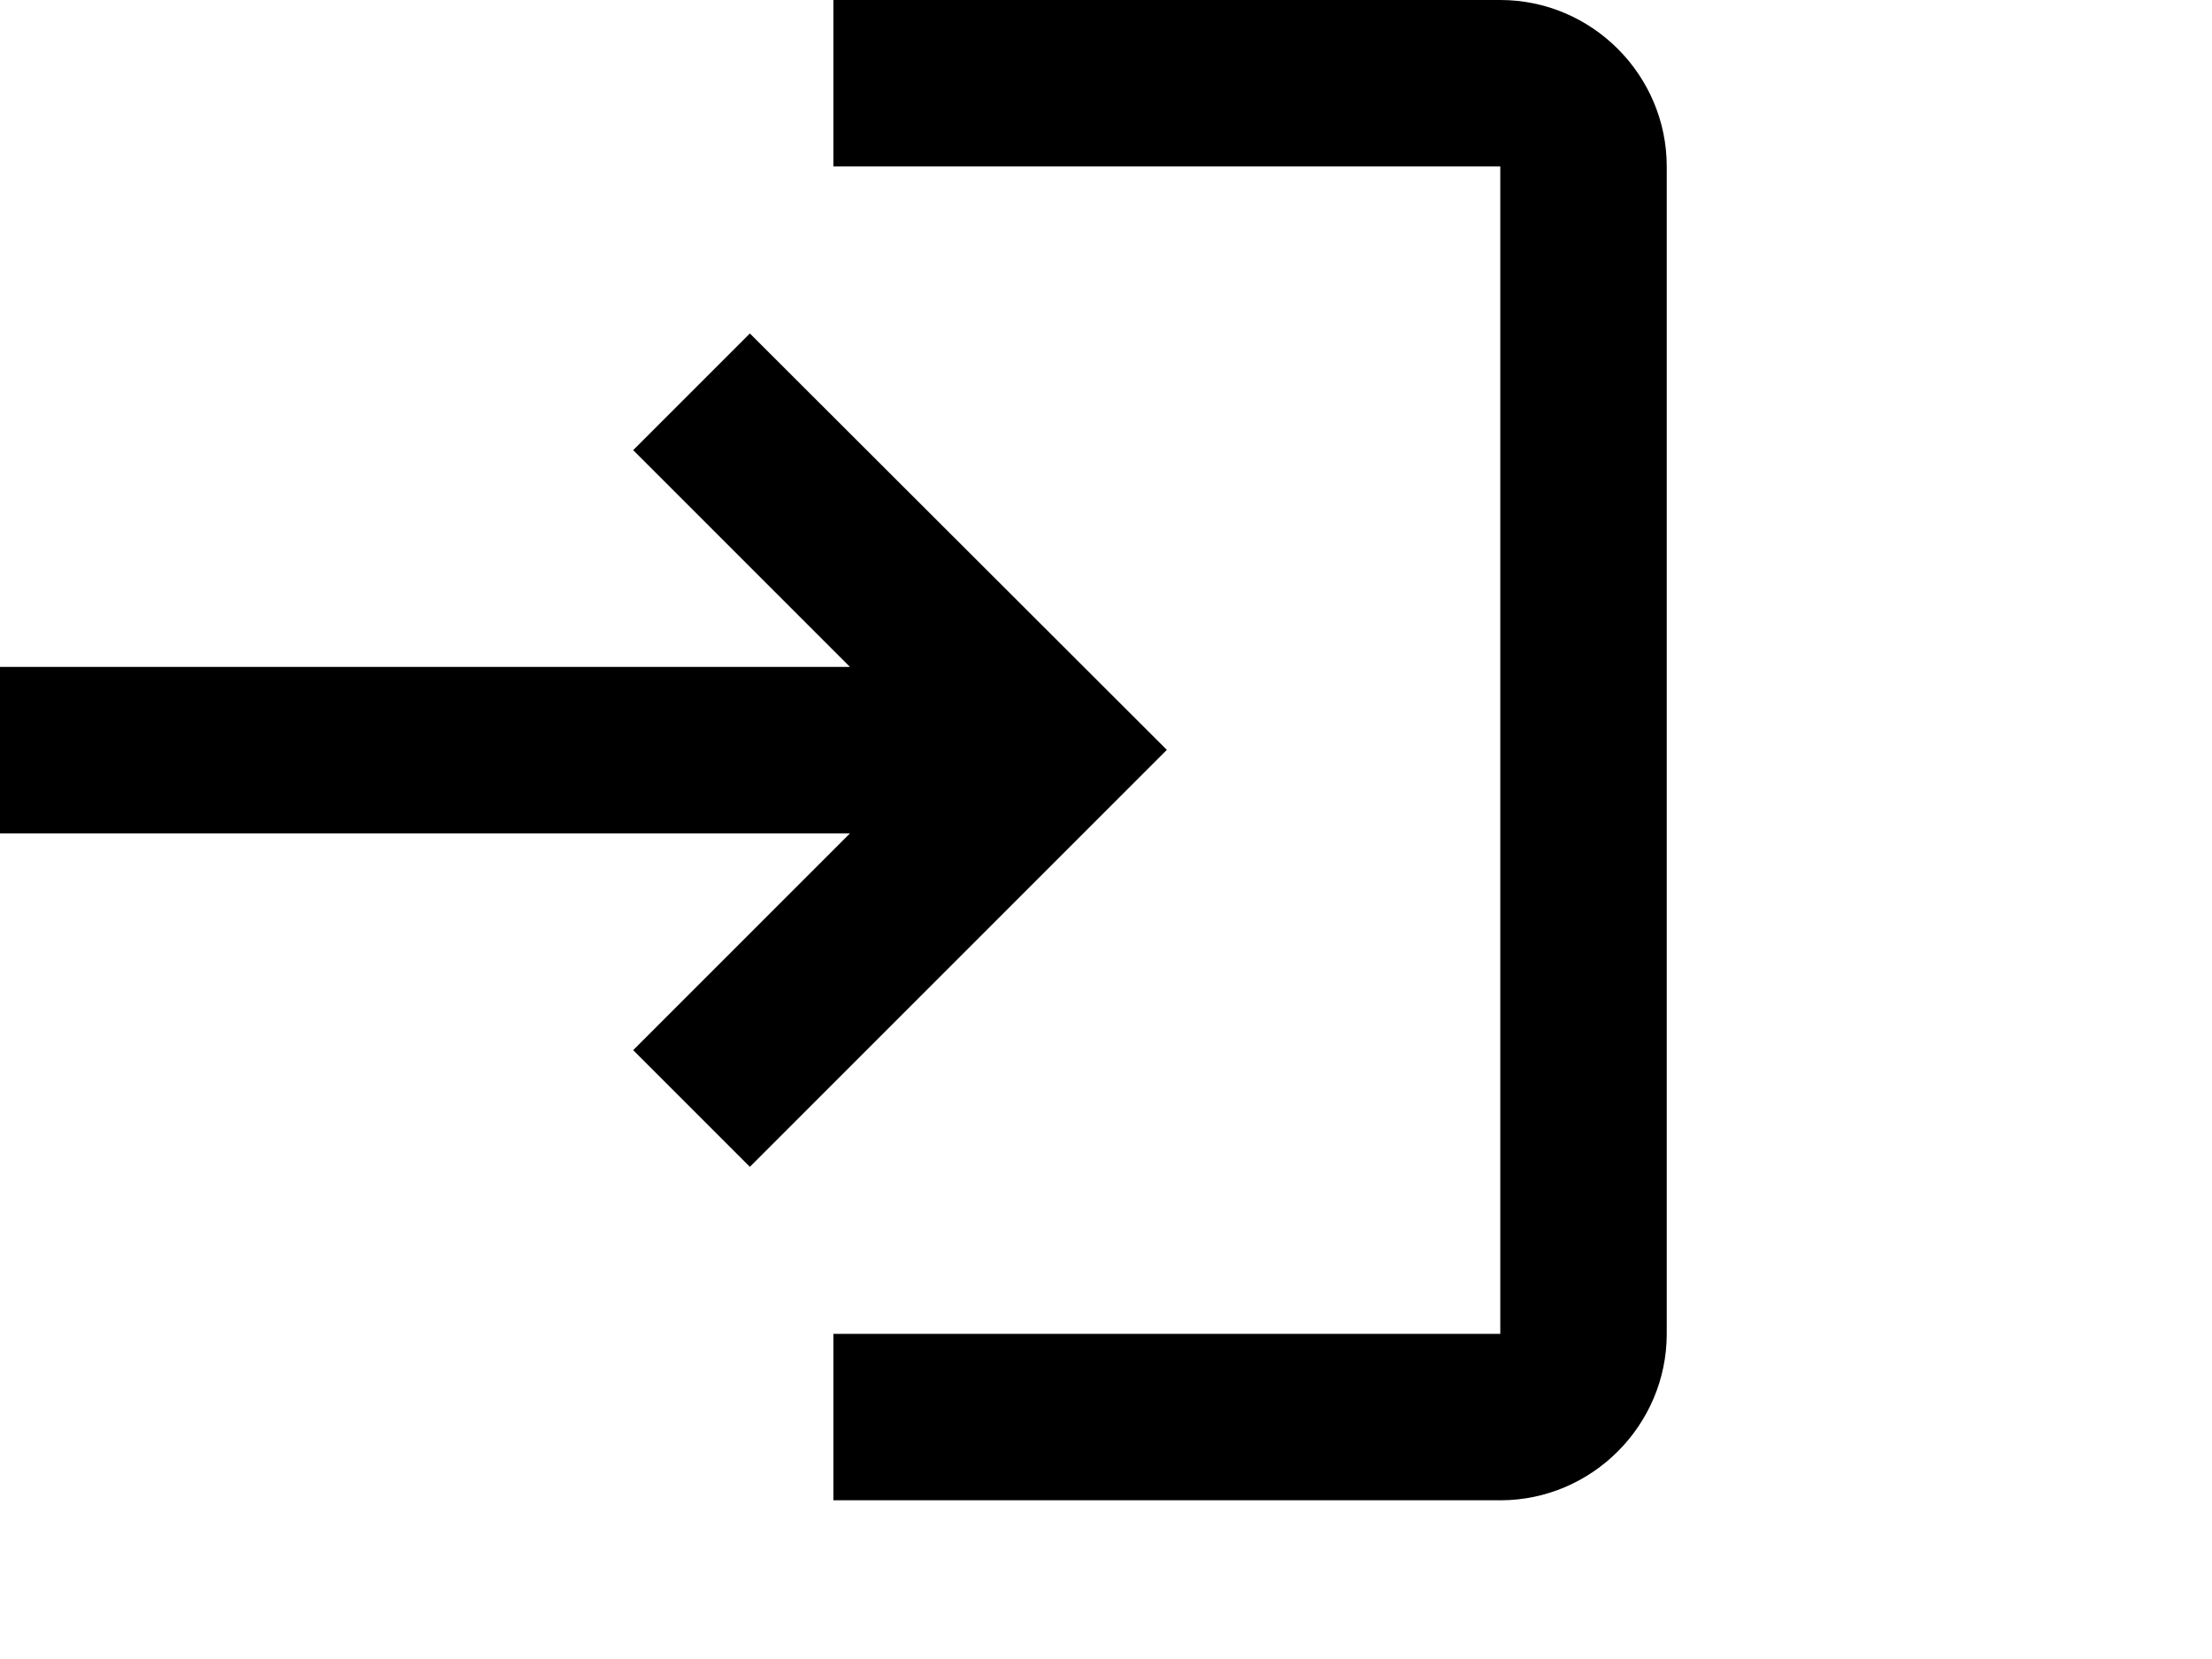
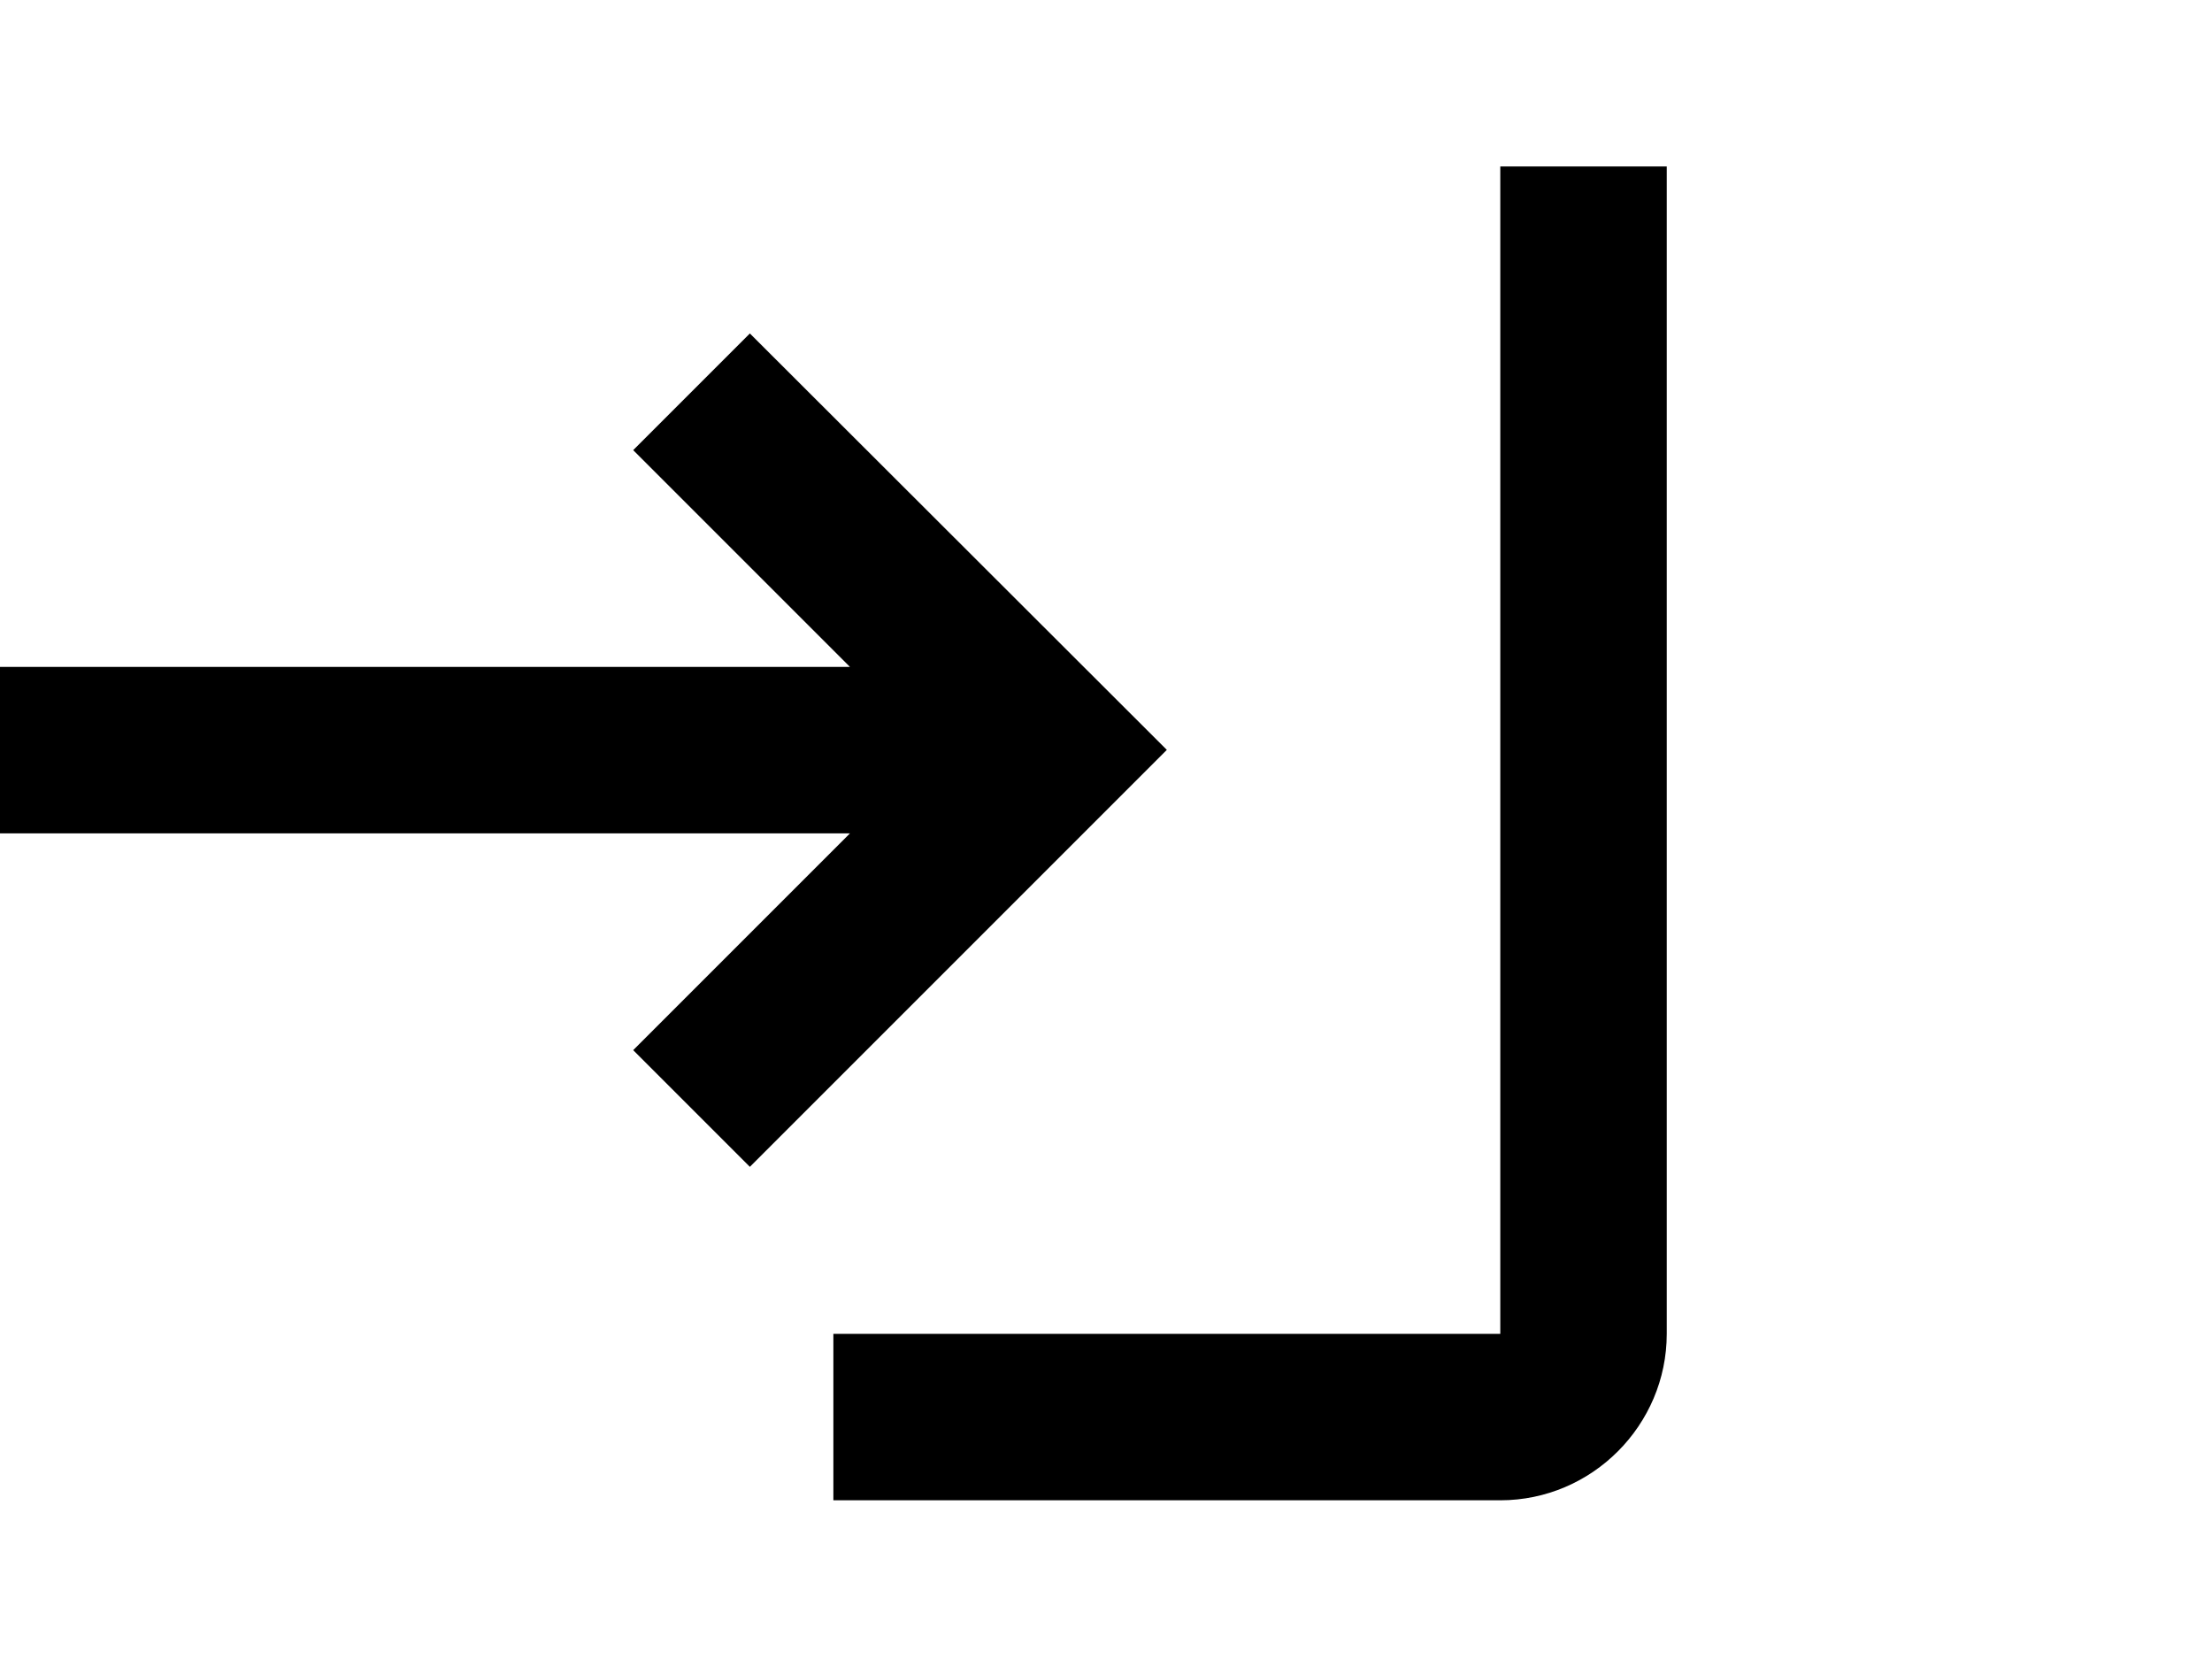
<svg xmlns="http://www.w3.org/2000/svg" fill="none" height="100%" overflow="visible" preserveAspectRatio="none" style="display: block;" viewBox="0 0 4 3" width="100%">
  <g id="Group">
-     <path d="M1.356 0.603L1.145 0.814L1.537 1.206H0V1.507H1.537L1.145 1.899L1.356 2.11L2.11 1.356L1.356 0.603ZM2.713 2.412H1.507V2.713H2.713C2.879 2.713 3.014 2.577 3.014 2.412V0.301C3.014 0.136 2.879 0 2.713 0H1.507V0.301H2.713V2.412Z" fill="black" id="Vector" />
+     <path d="M1.356 0.603L1.145 0.814L1.537 1.206H0V1.507H1.537L1.145 1.899L1.356 2.11L2.11 1.356L1.356 0.603ZM2.713 2.412H1.507V2.713H2.713C2.879 2.713 3.014 2.577 3.014 2.412V0.301H1.507V0.301H2.713V2.412Z" fill="black" id="Vector" />
  </g>
</svg>